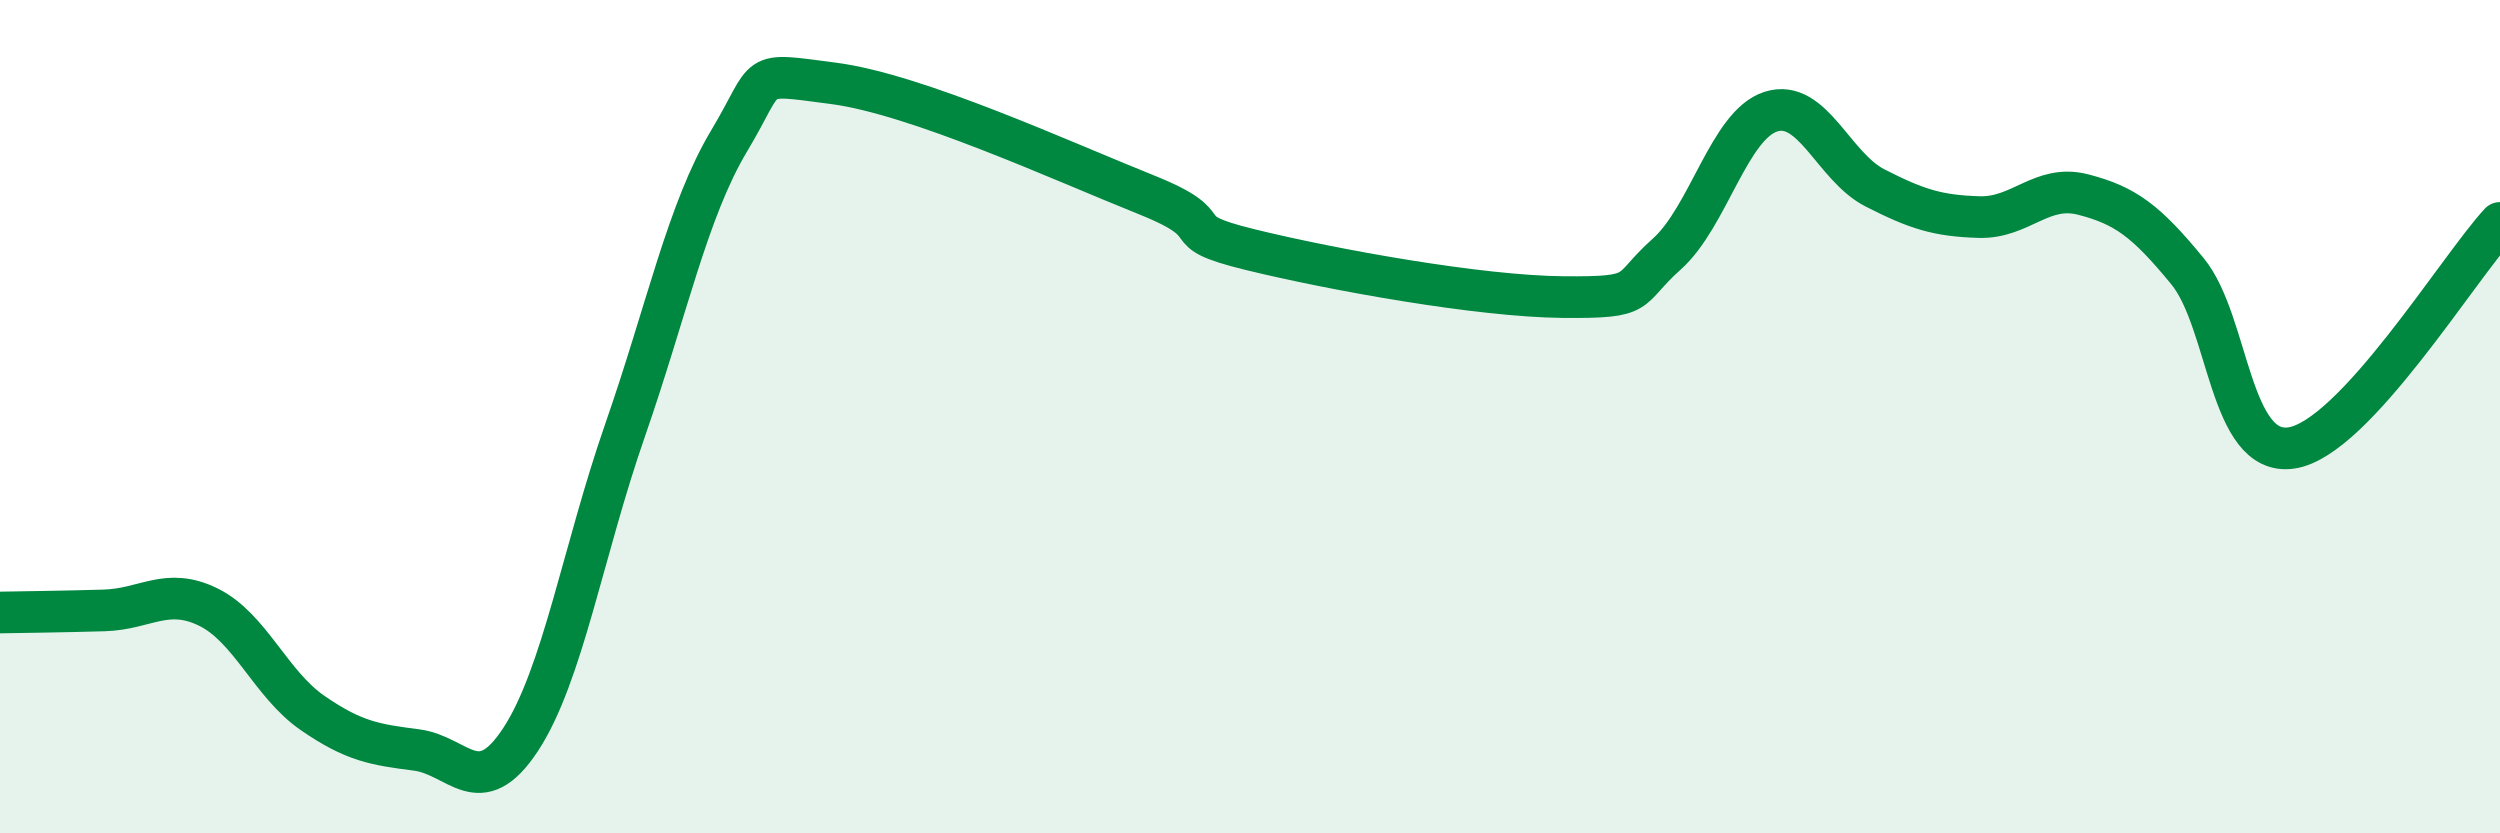
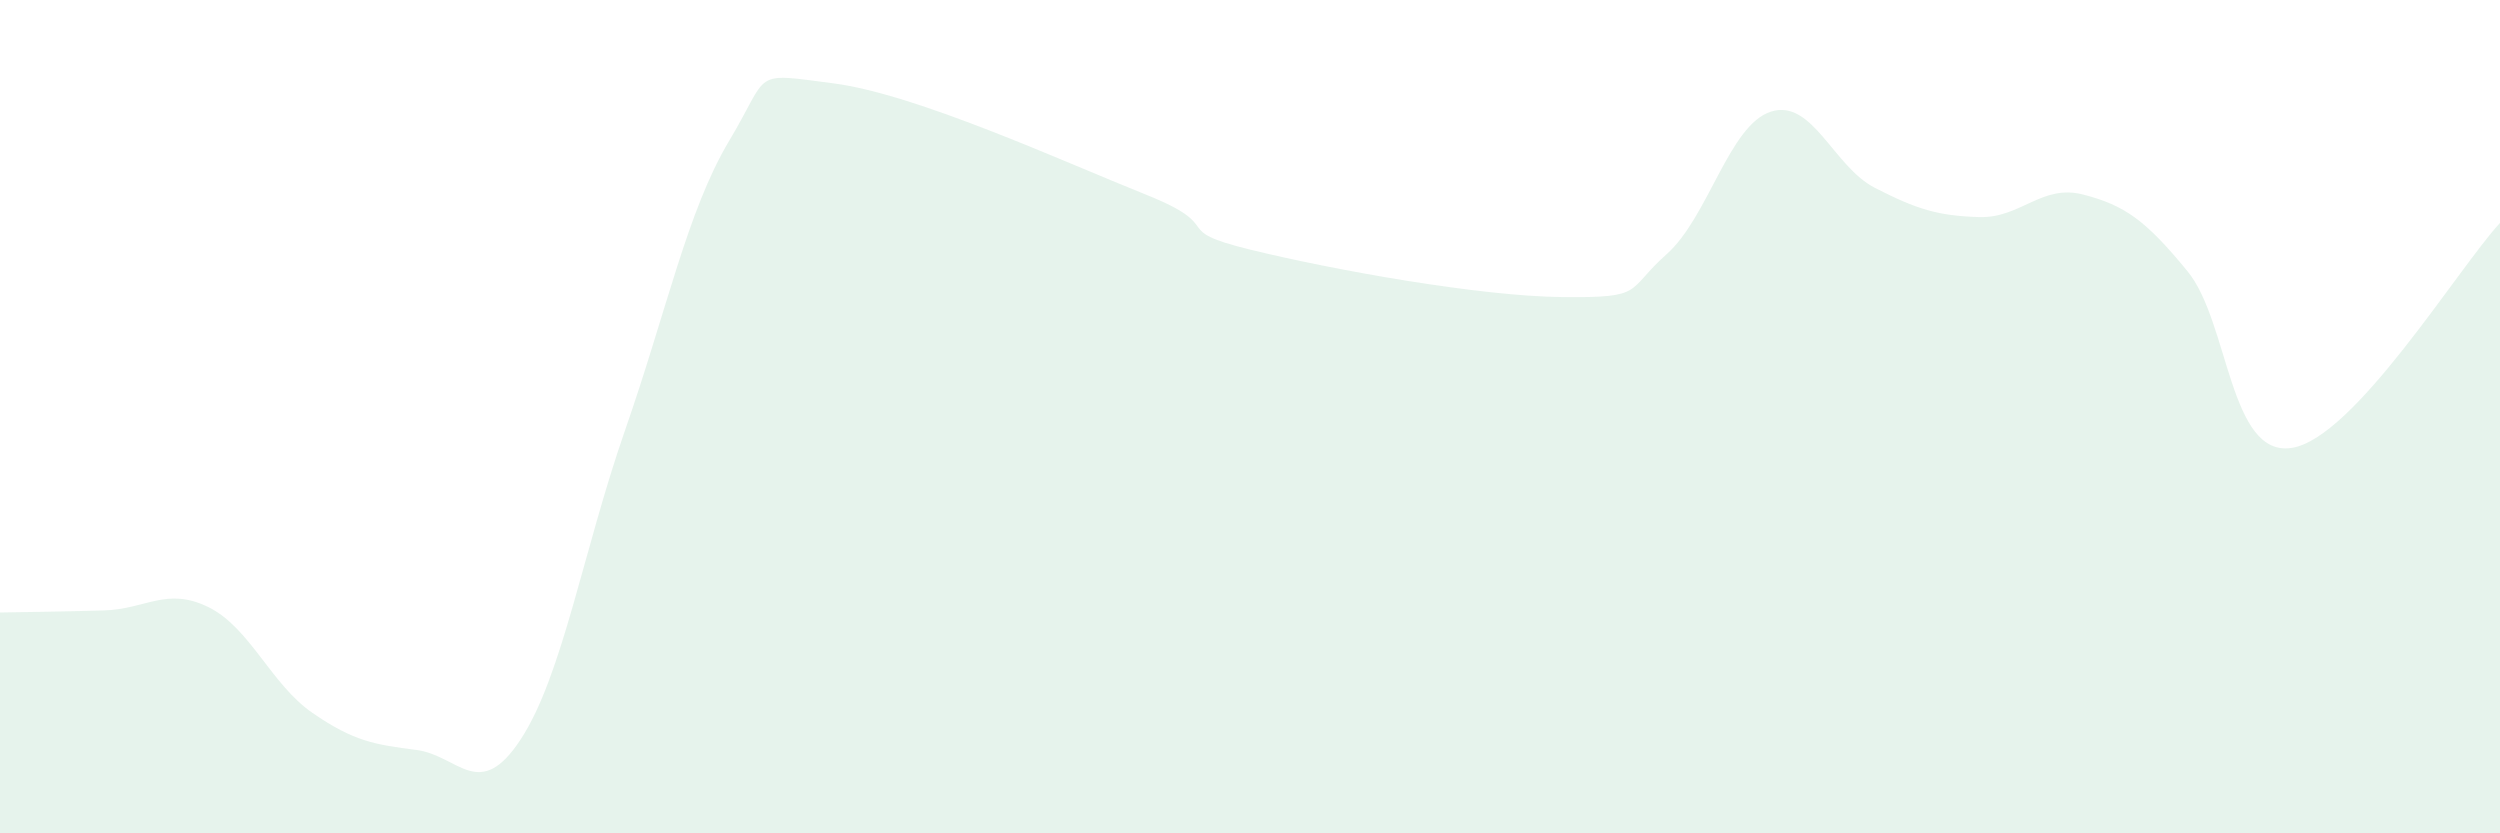
<svg xmlns="http://www.w3.org/2000/svg" width="60" height="20" viewBox="0 0 60 20">
  <path d="M 0,14.7 C 0.5,14.69 1.5,14.68 2.5,14.65 C 3.5,14.62 4,14.08 5,14.57 C 6,15.06 6.5,16.42 7.5,17.11 C 8.5,17.8 9,17.87 10,18 C 11,18.13 11.5,19.27 12.5,17.74 C 13.5,16.21 14,13.2 15,10.33 C 16,7.46 16.5,5.05 17.5,3.38 C 18.5,1.71 18,1.74 20,2 C 22,2.26 25.5,3.87 27.5,4.67 C 29.5,5.47 28,5.5 30,5.99 C 32,6.48 35.5,7.11 37.5,7.13 C 39.5,7.15 39,6.99 40,6.1 C 41,5.21 41.5,3 42.5,2.68 C 43.5,2.36 44,4 45,4.51 C 46,5.02 46.5,5.18 47.5,5.21 C 48.5,5.24 49,4.41 50,4.67 C 51,4.93 51.5,5.29 52.5,6.51 C 53.5,7.73 53.5,10.98 55,10.75 C 56.5,10.52 59,6.43 60,5.35L60 20L0 20Z" fill="#008740" opacity="0.1" stroke-linecap="round" stroke-linejoin="round" />
-   <path d="M 0,14.7 C 0.5,14.69 1.5,14.68 2.5,14.65 C 3.5,14.62 4,14.08 5,14.57 C 6,15.06 6.5,16.42 7.5,17.11 C 8.5,17.8 9,17.87 10,18 C 11,18.13 11.5,19.27 12.5,17.74 C 13.5,16.21 14,13.2 15,10.33 C 16,7.46 16.5,5.05 17.5,3.38 C 18.5,1.71 18,1.74 20,2 C 22,2.26 25.5,3.87 27.5,4.67 C 29.5,5.47 28,5.5 30,5.99 C 32,6.48 35.5,7.11 37.5,7.13 C 39.5,7.15 39,6.99 40,6.1 C 41,5.21 41.5,3 42.5,2.68 C 43.5,2.36 44,4 45,4.51 C 46,5.02 46.5,5.18 47.5,5.21 C 48.5,5.24 49,4.41 50,4.67 C 51,4.93 51.5,5.29 52.5,6.51 C 53.5,7.73 53.5,10.98 55,10.75 C 56.5,10.52 59,6.43 60,5.35" stroke="#008740" stroke-width="1" fill="none" stroke-linecap="round" stroke-linejoin="round" />
</svg>